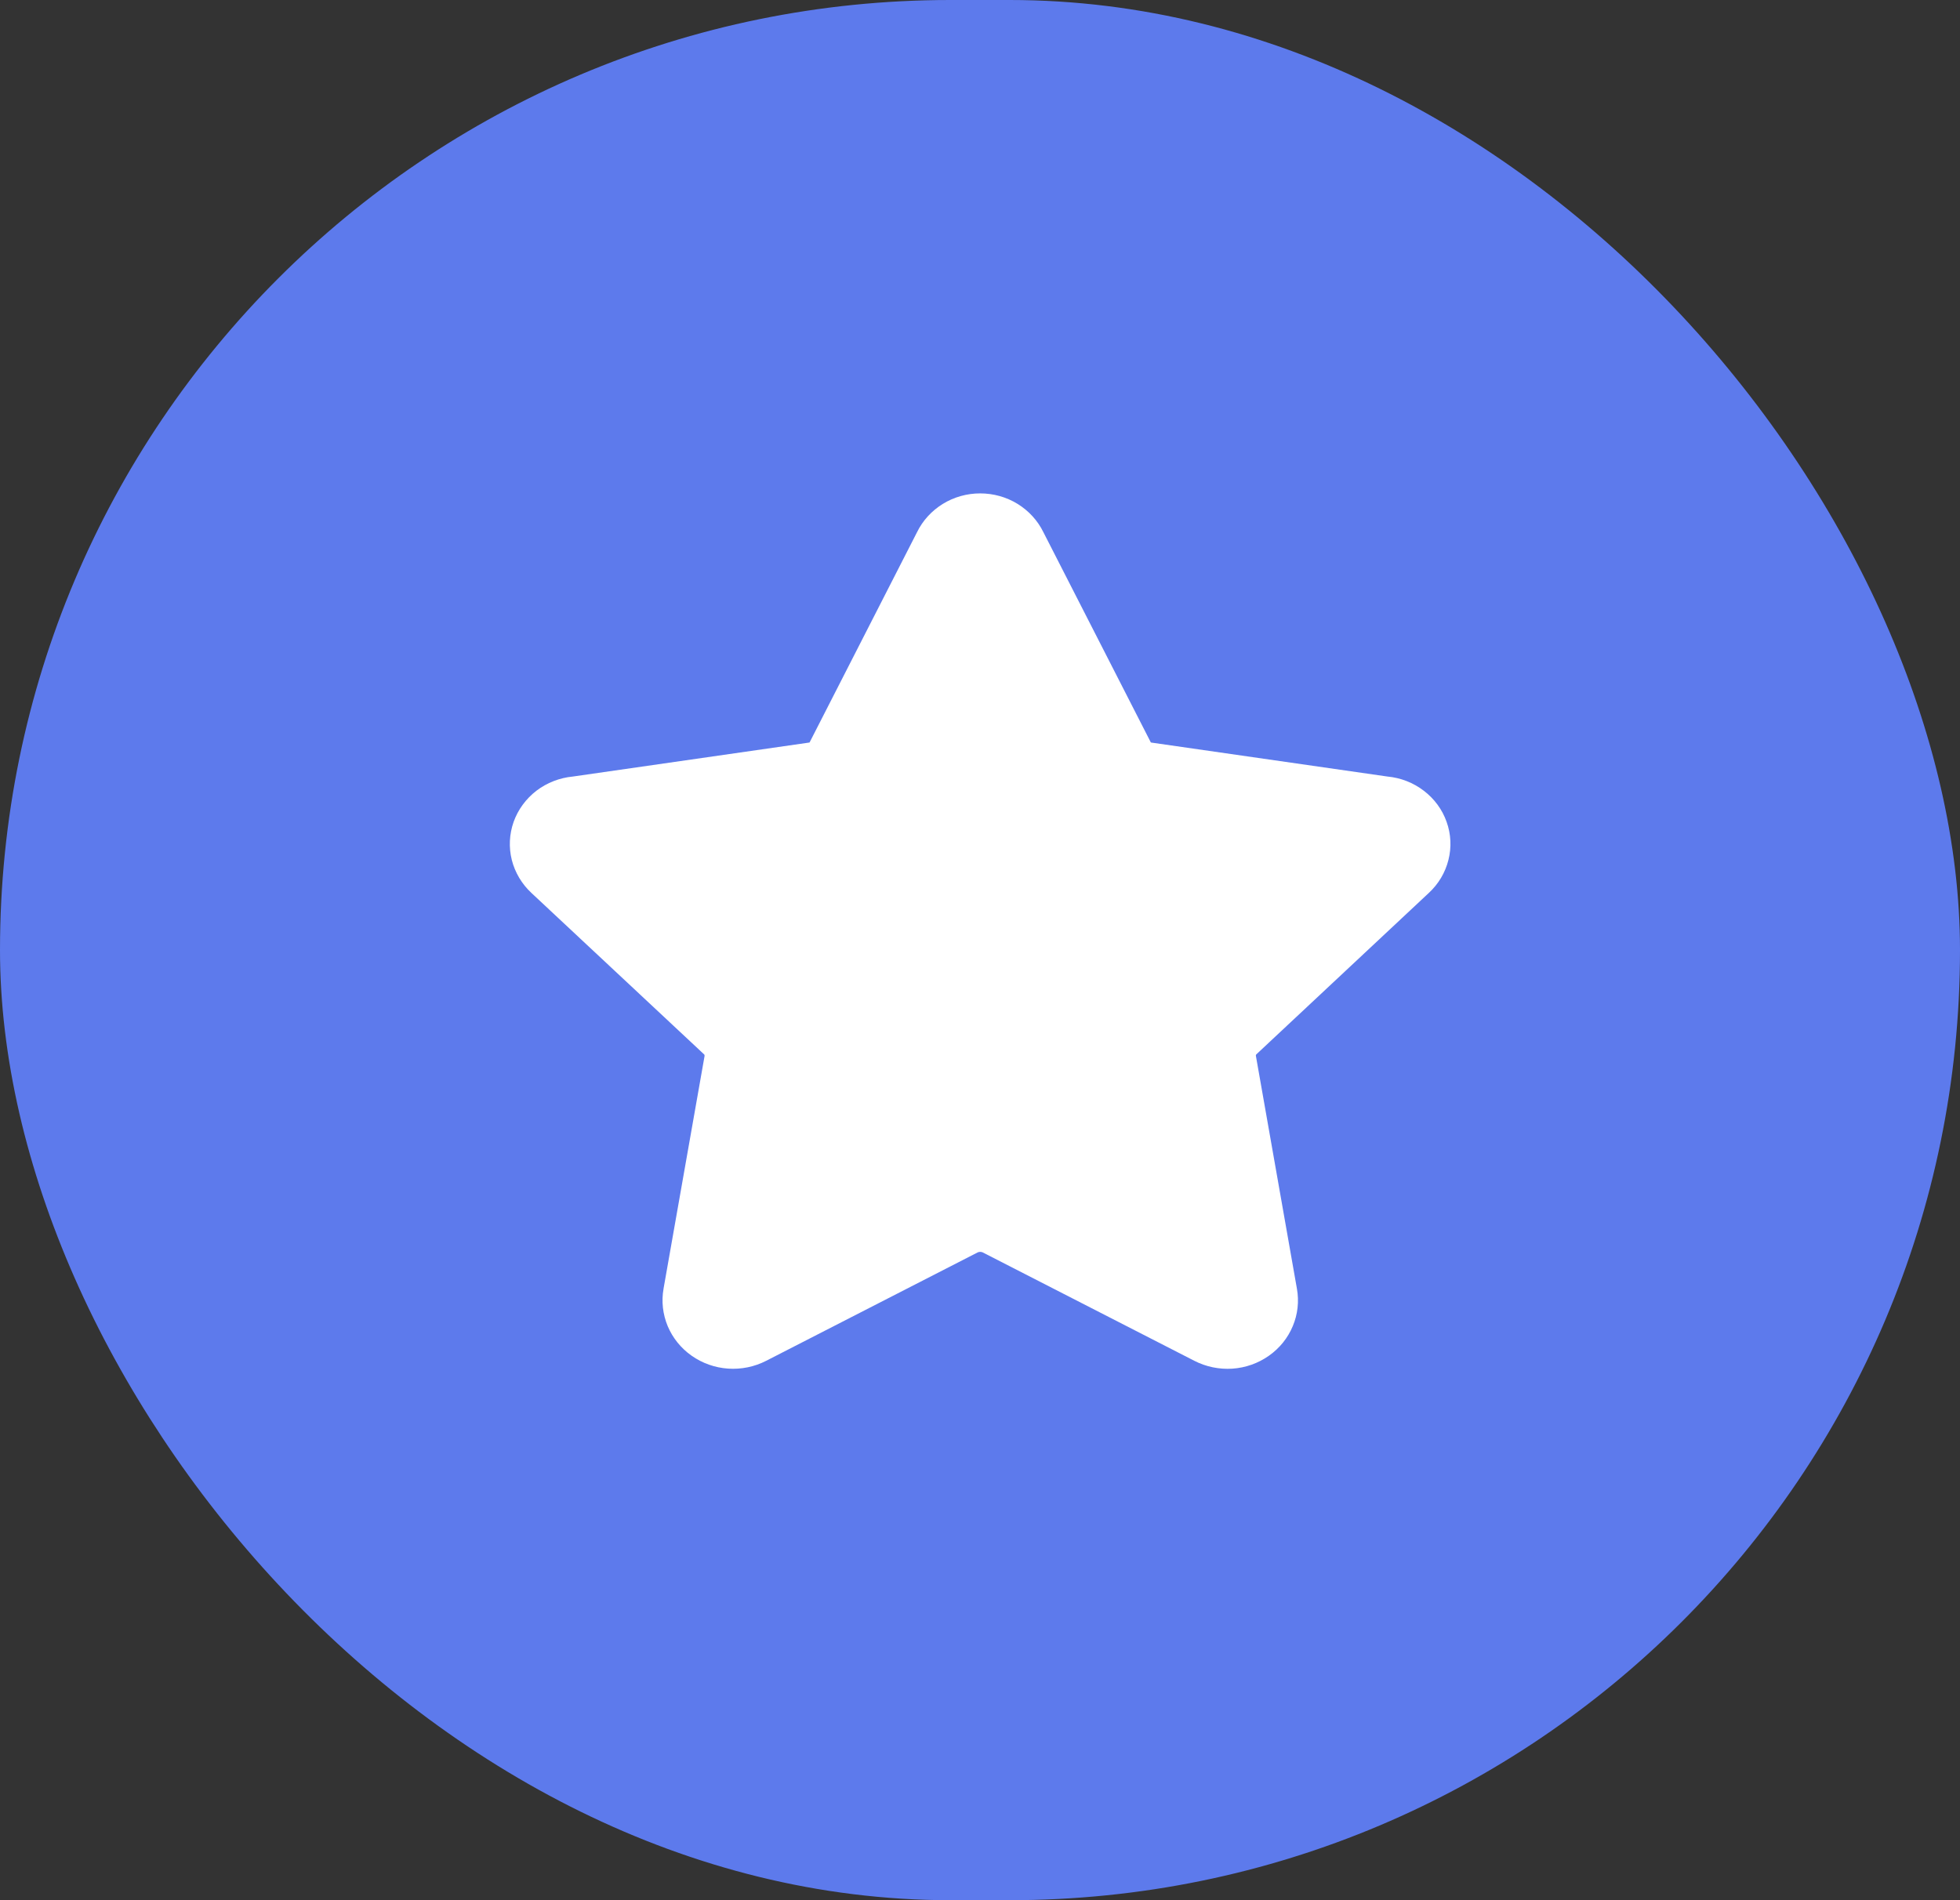
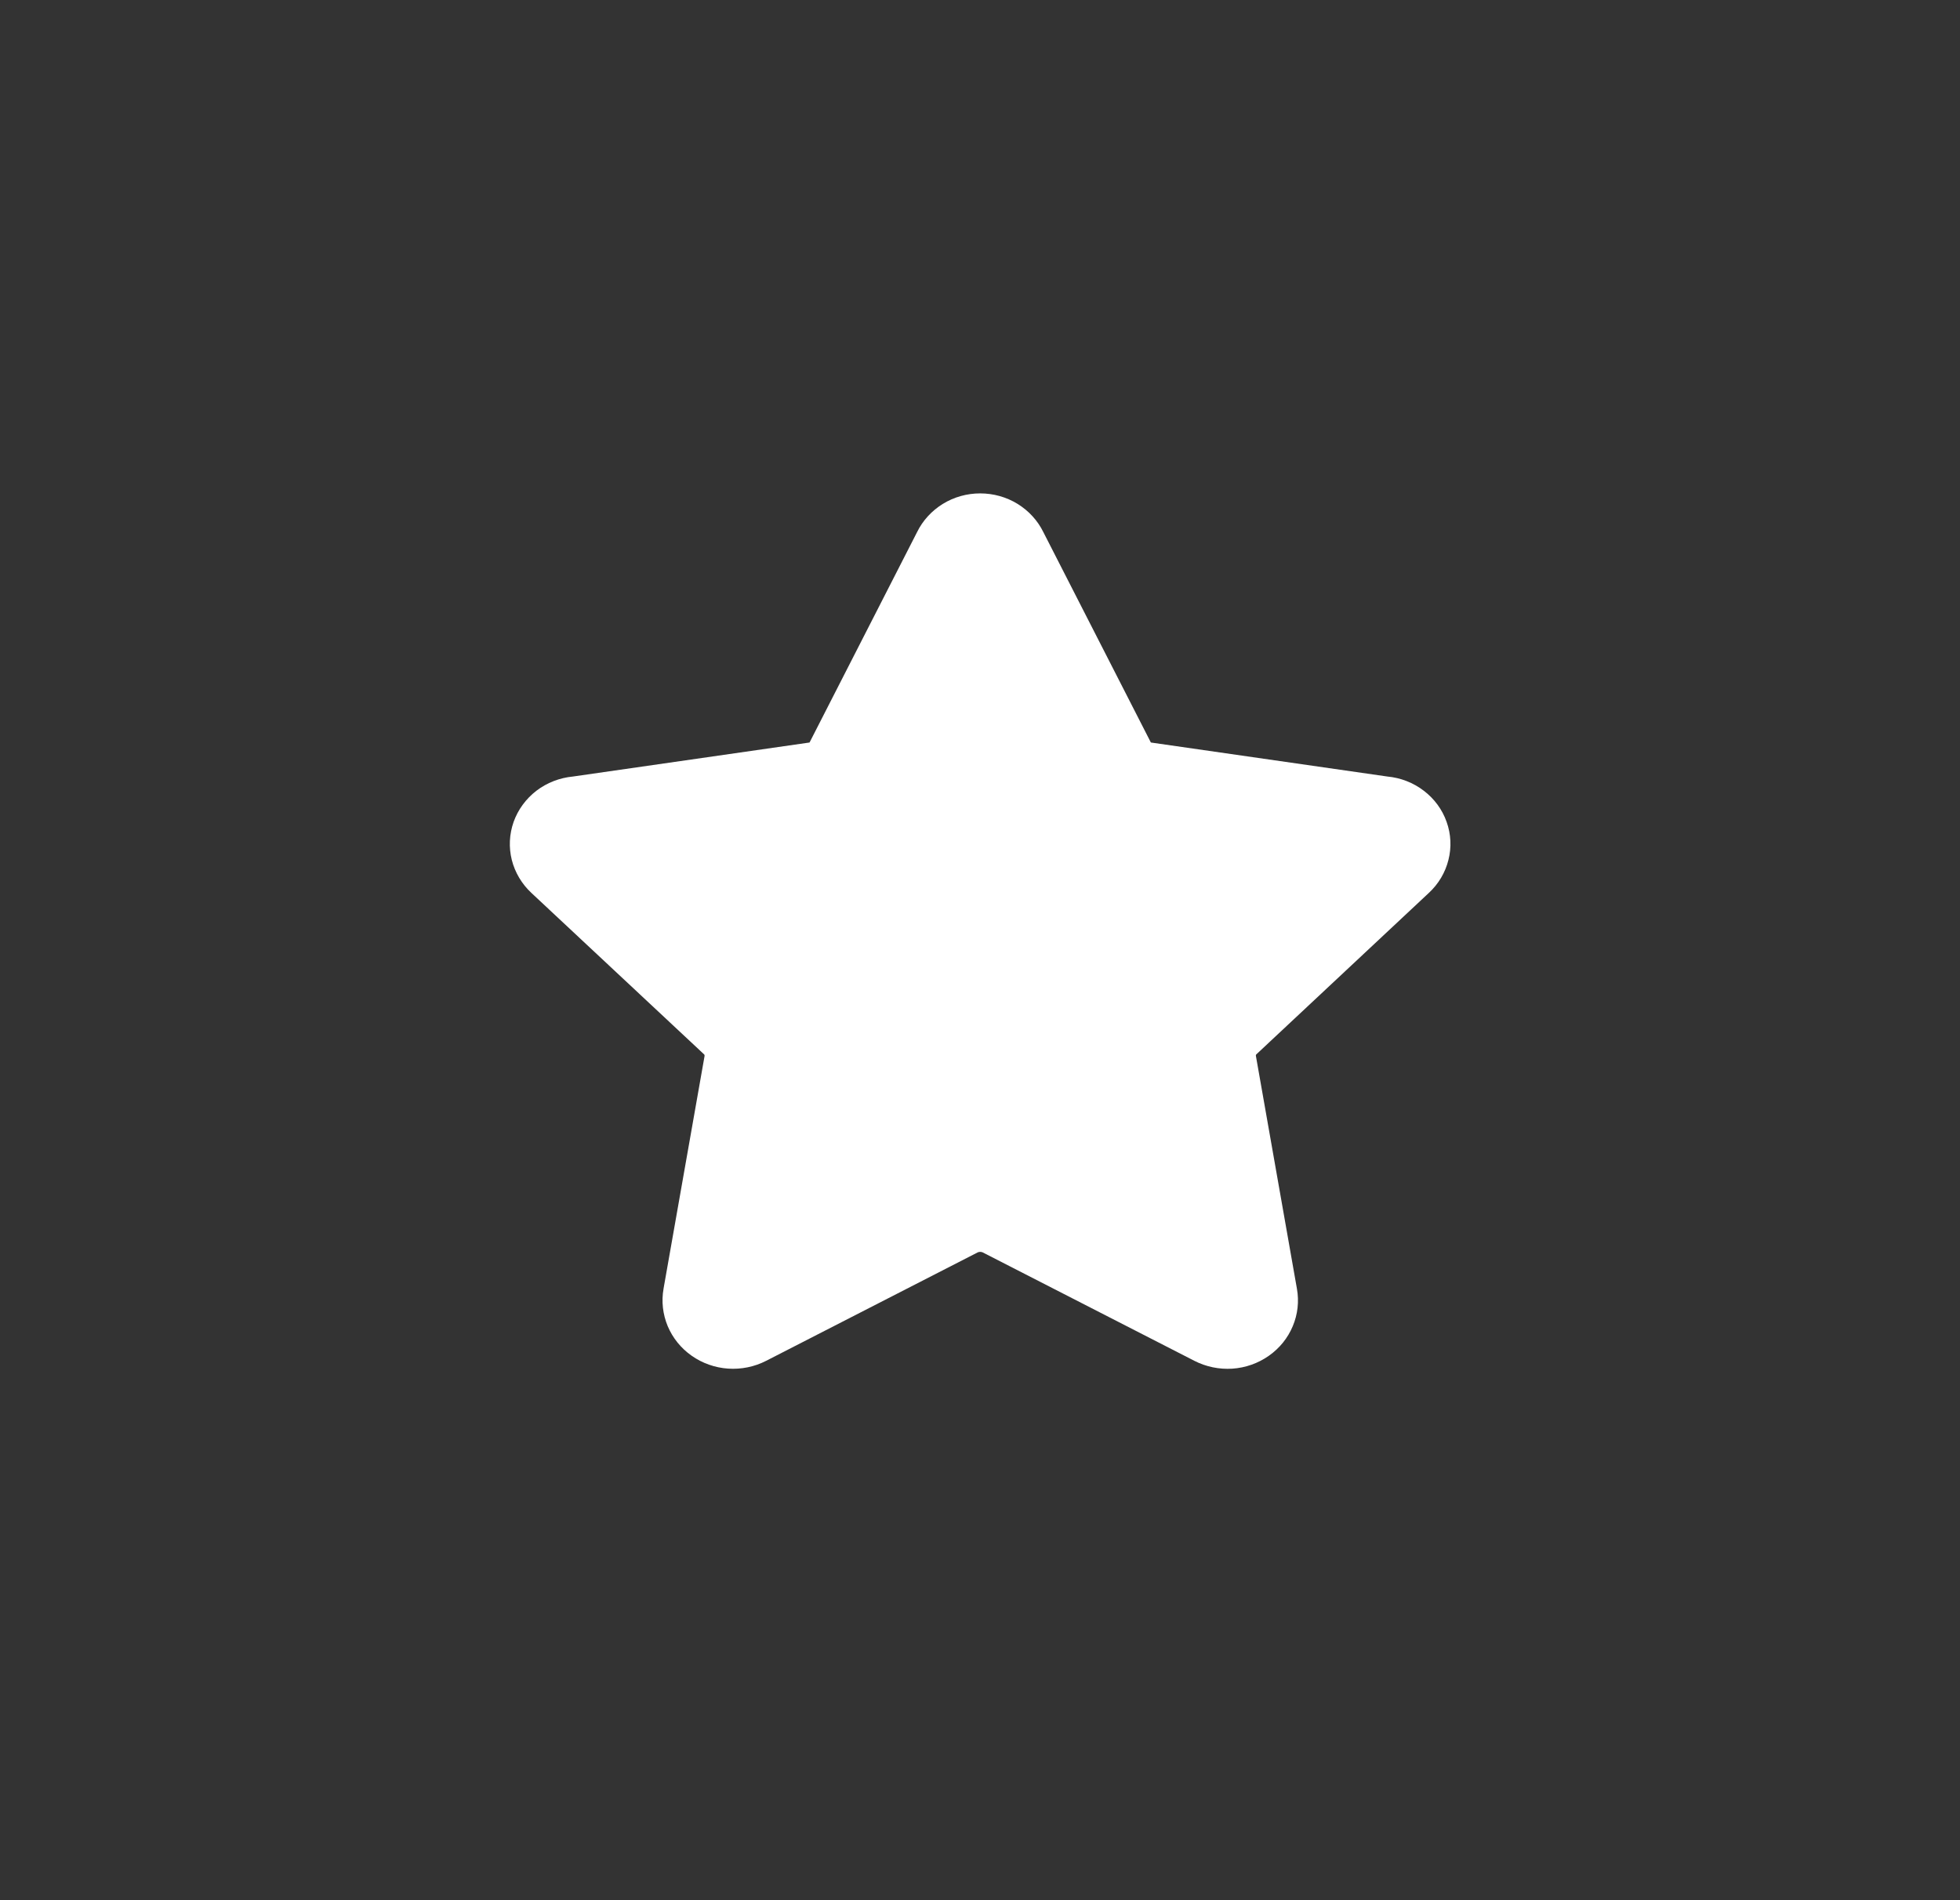
<svg xmlns="http://www.w3.org/2000/svg" width="33" height="32" viewBox="0 0 33 32" fill="none">
  <rect x="0" y="0" width="33" height="32" fill="#333333" stroke="none" />
-   <rect width="33" height="32" rx="16" fill="#5D7AEC" />
  <path fill-rule="evenodd" clip-rule="evenodd" d="M16.503 8.309C16.28 8.309 16.062 8.37 15.874 8.486C15.686 8.602 15.535 8.767 15.44 8.962L13.643 12.479C13.638 12.487 13.634 12.495 13.63 12.504C13.621 12.505 13.612 12.507 13.604 12.508L9.647 13.077C9.423 13.098 9.209 13.181 9.032 13.316C8.855 13.452 8.722 13.634 8.648 13.84C8.575 14.047 8.564 14.27 8.617 14.482C8.671 14.694 8.786 14.888 8.949 15.039L11.845 17.747L11.852 17.753C11.856 17.756 11.859 17.761 11.861 17.766C11.863 17.771 11.863 17.777 11.862 17.782V17.787L11.172 21.701V21.703C11.134 21.915 11.159 22.133 11.242 22.333C11.326 22.532 11.465 22.705 11.645 22.831C11.825 22.958 12.038 23.033 12.259 23.048C12.481 23.063 12.702 23.018 12.899 22.917L16.463 21.09C16.476 21.085 16.489 21.082 16.503 21.082C16.517 21.082 16.531 21.085 16.544 21.09L20.108 22.916C20.304 23.017 20.526 23.063 20.748 23.049C20.97 23.034 21.183 22.959 21.363 22.832C21.543 22.706 21.683 22.533 21.766 22.333C21.85 22.134 21.874 21.915 21.836 21.703L21.146 17.786V17.782C21.143 17.778 21.145 17.771 21.146 17.767C21.147 17.762 21.151 17.757 21.155 17.753L21.162 17.747L24.057 15.037C24.22 14.886 24.334 14.694 24.387 14.481C24.441 14.269 24.43 14.046 24.356 13.84C24.283 13.633 24.15 13.452 23.973 13.317C23.796 13.181 23.583 13.098 23.359 13.077L19.403 12.508C19.395 12.507 19.386 12.505 19.377 12.504C19.373 12.495 19.368 12.487 19.364 12.479L17.567 8.962C17.472 8.767 17.321 8.602 17.133 8.486C16.945 8.37 16.726 8.309 16.503 8.309Z" fill="white" />
</svg>